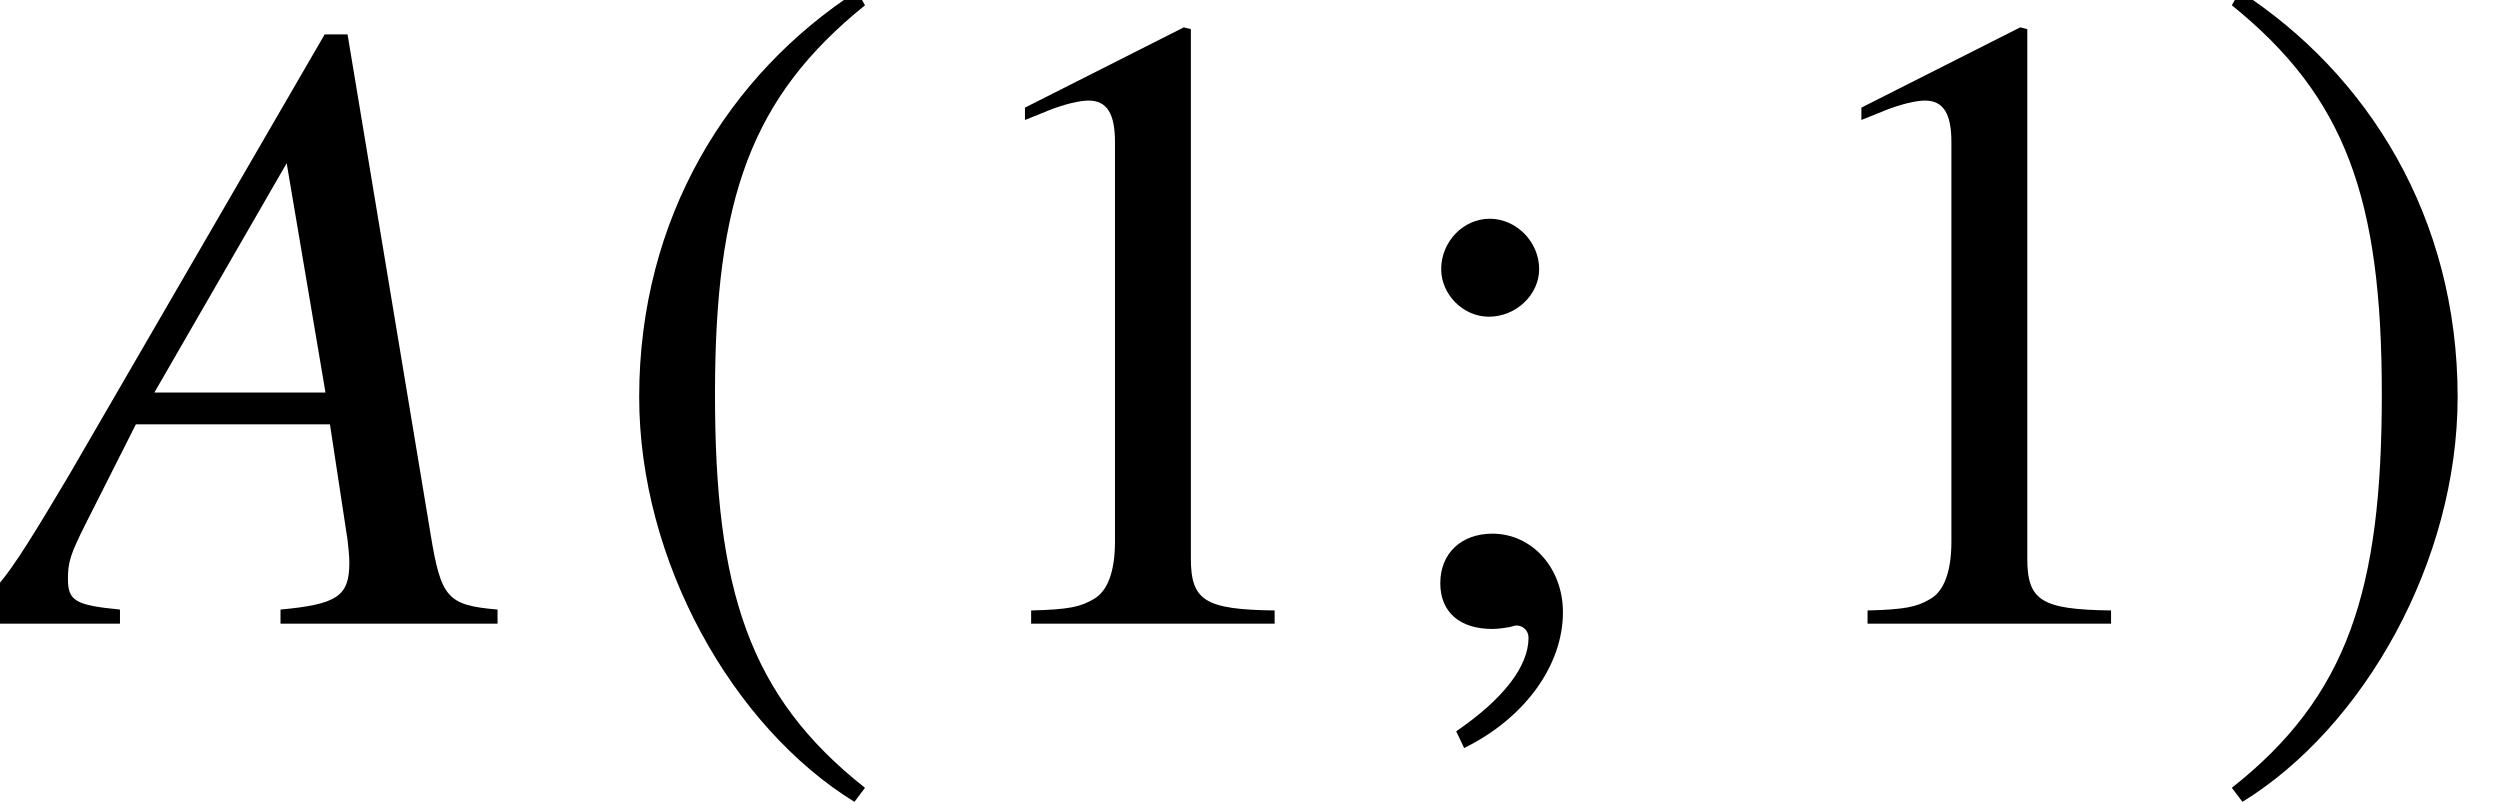
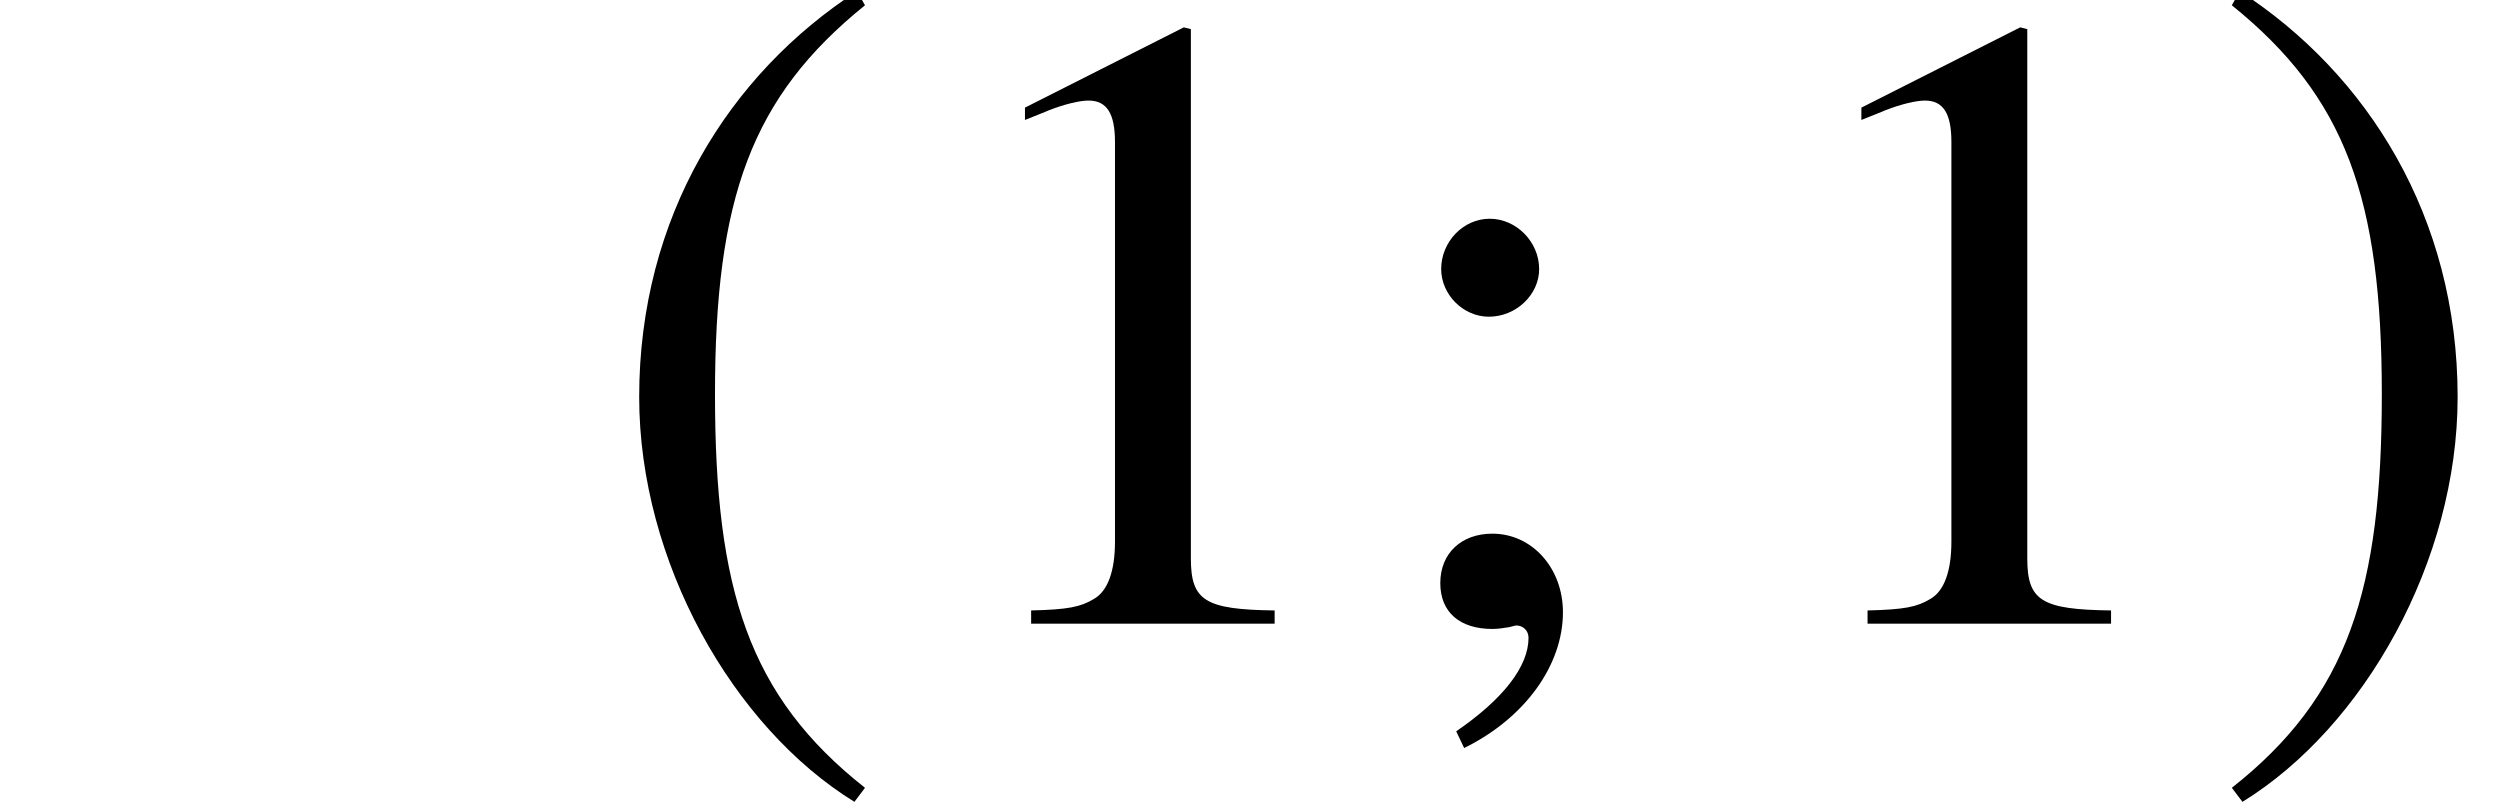
<svg xmlns="http://www.w3.org/2000/svg" xmlns:xlink="http://www.w3.org/1999/xlink" version="1.1" width="30.801pt" height="9.879pt" viewBox="71.553 61.058 30.801 9.879">
  <defs>
-     <path id="g4-22" d="M6.13 0V-.174C5.51-.228 5.434-.315 5.304-1.109L4.282-7.26H4L.848-1.826C-.011-.38-.12-.261-.554-.174V0H1.478V-.174C.924-.228 .837-.283 .837-.554C.837-.761 .869-.859 1.054-1.228L1.674-2.456H4.065L4.282-1.032C4.293-.935 4.304-.837 4.304-.75C4.304-.337 4.152-.239 3.456-.174V0H6.13ZM4.01-2.848H1.902L3.532-5.673L4.01-2.848Z" />
    <path id="g8-49" d="M4.282 0V-.163C3.424-.174 3.25-.283 3.25-.804V-7.325L3.163-7.347L1.206-6.358V-6.206C1.337-6.26 1.456-6.304 1.5-6.325C1.695-6.401 1.88-6.445 1.989-6.445C2.217-6.445 2.315-6.282 2.315-5.934V-1.011C2.315-.652 2.228-.402 2.054-.304C1.891-.206 1.739-.174 1.282-.163V0H4.282Z" />
    <path id="g8-59" d="M2.38-.141C2.38-.685 2-1.109 1.511-1.109C1.13-1.109 .869-.869 .869-.5C.869-.141 1.109 .065 1.511 .065C1.576 .065 1.652 .054 1.717 .043C1.793 .022 1.804 .022 1.804 .022C1.891 .022 1.956 .087 1.956 .174C1.956 .522 1.652 .924 1.065 1.326L1.163 1.532C1.913 1.163 2.38 .511 2.38-.141ZM2.087-4.369C2.087-4.706 1.804-4.989 1.478-4.989S.88-4.706 .88-4.369C.88-4.054 1.152-3.782 1.467-3.782C1.804-3.782 2.087-4.054 2.087-4.369Z" />
    <path id="g1-185" d="M3.206-7.793C1.63-6.771 .522-5.01 .522-2.793C.522-.772 1.674 1.272 3.174 2.195L3.304 2.022C1.869 .891 1.456-.424 1.456-2.826C1.456-5.239 1.902-6.488 3.304-7.619L3.206-7.793Z" />
    <path id="g1-186" d="M.413-7.793L.315-7.619C1.717-6.488 2.163-5.239 2.163-2.826C2.163-.424 1.75 .891 .315 2.022L.446 2.195C1.945 1.272 3.097-.772 3.097-2.793C3.097-5.01 1.989-6.771 .413-7.793Z" />
  </defs>
  <g id="page1">
    <use x="71.553" y="68.742" xlink:href="#g4-22" />
    <use x="78.906" y="68.742" xlink:href="#g1-185" />
    <use x="82.975" y="68.742" xlink:href="#g8-49" />
    <use x="88.429" y="68.742" xlink:href="#g8-59" />
    <use x="93.28" y="68.742" xlink:href="#g8-49" />
    <use x="98.735" y="68.742" xlink:href="#g1-186" />
  </g>
</svg>